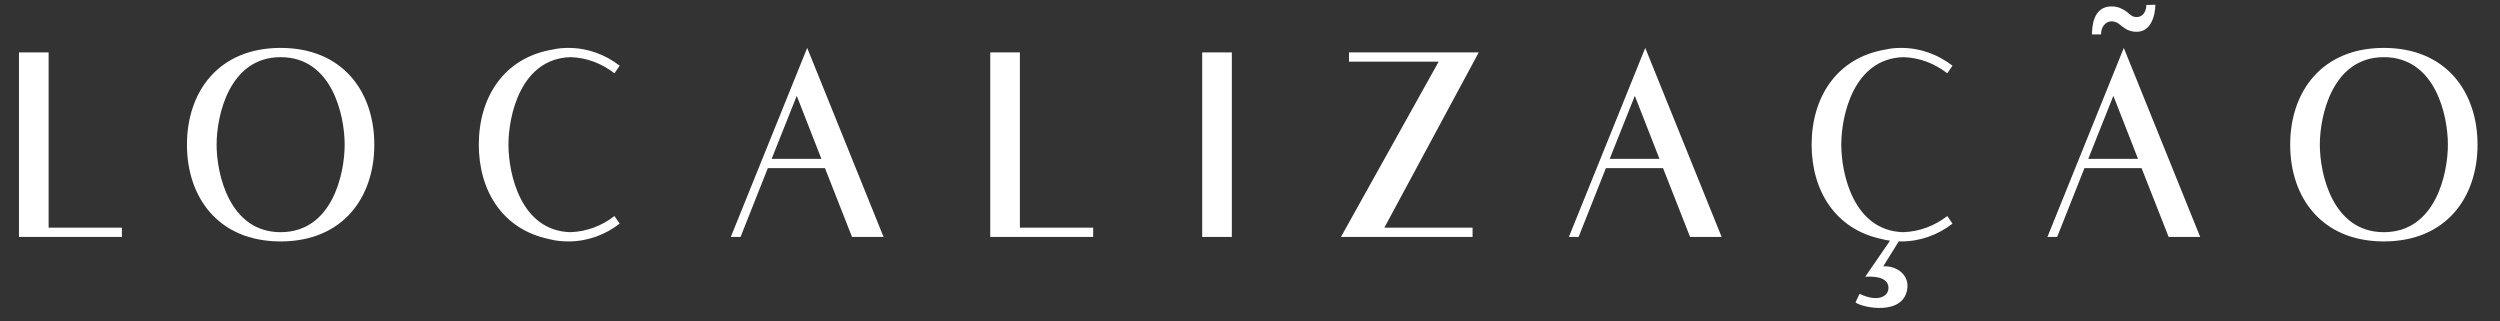
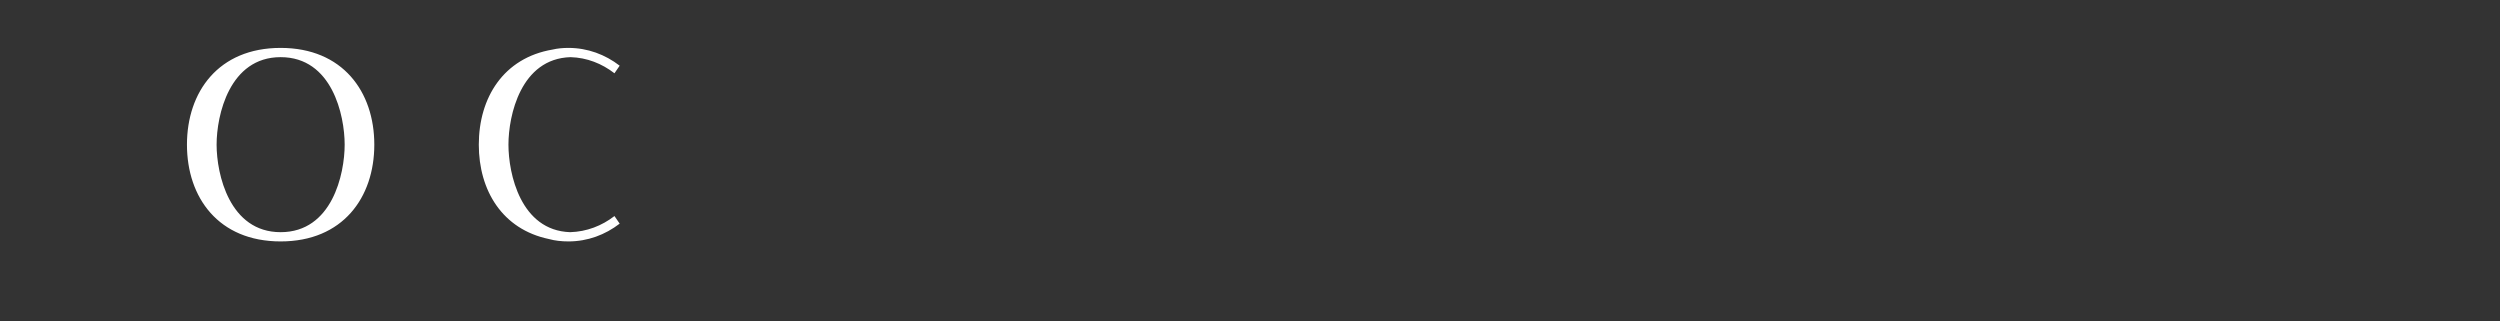
<svg xmlns="http://www.w3.org/2000/svg" width="506" height="65" viewBox="0 0 506 65" fill="none">
  <rect x="0" y="0" width="506" height="65" fill="#333333" stroke="none" />
-   <path d="M147.92 47.952L163.376 9.696L178.832 47.952H172.448L166.976 34.032H155.408L149.888 47.952H147.92ZM156.176 32.16H166.256L161.264 19.392L156.176 32.16ZM206.426 10.608V46.08H221.258V47.952H200.426V10.608H206.426ZM243.324 47.952V10.608H249.324V47.952H243.324ZM299.297 10.608L280.193 46.08H298.049V47.952H271.409L291.185 12.48H273.041V10.608H299.297ZM317.544 47.952L333 9.696L348.456 47.952H342.072L336.6 34.032H325.032L319.512 47.952H317.544ZM325.8 32.16H335.88L330.888 19.392L325.8 32.16ZM385.25 11.568C375.17 11.856 372.674 23.376 372.674 29.28C372.674 35.136 375.122 46.656 385.154 46.992C388.514 46.896 391.586 45.696 394.13 43.728L395.186 45.264C392.258 47.52 388.706 48.864 384.818 48.864C383.426 48.864 382.082 48.72 380.882 48.384C371.426 46.416 366.674 38.544 366.674 29.28C366.674 19.776 371.666 11.712 381.602 10.032C382.61 9.792 383.714 9.696 384.818 9.696C388.706 9.696 392.258 11.04 395.186 13.296L394.13 14.832C391.586 12.864 388.562 11.664 385.25 11.568ZM381.17 53.904C383.906 53.76 386.258 55.584 386.066 58.128C385.586 64.128 376.754 62.256 375.554 61.2L376.37 59.472C380.114 61.248 382.226 60 382.226 58.272C382.226 56.544 380.402 55.824 377.522 56.016L383.33 47.568H385.106L381.17 53.904ZM414.402 47.952L429.858 9.696L445.314 47.952H438.93L433.458 34.032H421.89L416.37 47.952H414.402ZM422.658 32.16H432.738L427.746 19.392L422.658 32.16ZM434.418 1.008L436.242 0.96C436.242 2.016 436.002 3.552 435.33 4.704C434.754 5.712 433.842 6.432 432.45 6.432C431.202 6.432 430.386 6 429.618 5.424C428.994 4.944 428.466 4.32 427.314 4.32C426.498 4.32 425.25 5.088 425.25 6.96H423.426C423.426 5.472 423.618 1.344 427.314 1.296C428.706 1.296 429.57 1.776 430.338 2.304C431.01 2.784 431.442 3.456 432.45 3.456C433.65 3.456 434.418 2.4 434.418 1.008ZM482.493 9.696C495.069 9.696 501.453 18.576 501.453 29.28C501.453 39.984 495.069 48.864 482.493 48.864C469.917 48.864 463.533 39.984 463.533 29.28C463.533 18.576 469.917 9.696 482.493 9.696ZM482.493 46.992C492.909 46.992 495.453 35.232 495.453 29.28C495.453 23.328 492.909 11.568 482.493 11.568C472.125 11.568 469.533 23.328 469.533 29.28C469.533 35.232 472.125 46.992 482.493 46.992Z" fill="white" />
-   <path d="M9.84 10.608V46.08H24.672V47.952H3.84V10.608H9.84Z" fill="white" />
  <path d="M56.8 9.696C69.376 9.696 75.76 18.576 75.76 29.28C75.76 39.984 69.376 48.864 56.8 48.864C44.224 48.864 37.84 39.984 37.84 29.28C37.84 18.576 44.224 9.696 56.8 9.696ZM56.8 46.992C67.216 46.992 69.76 35.232 69.76 29.28C69.76 23.328 67.216 11.568 56.8 11.568C46.432 11.568 43.84 23.328 43.84 29.28C43.84 35.232 46.432 46.992 56.8 46.992ZM115.486 11.568C105.406 11.856 102.91 23.376 102.91 29.28C102.91 35.136 105.358 46.656 115.39 46.992C118.75 46.896 121.822 45.696 124.366 43.728L125.422 45.264C122.494 47.52 118.942 48.864 115.054 48.864C113.662 48.864 112.318 48.72 111.118 48.384C101.662 46.416 96.91 38.544 96.91 29.28C96.91 19.776 101.902 11.712 111.838 10.032C112.846 9.792 113.95 9.696 115.054 9.696C118.942 9.696 122.494 11.04 125.422 13.296L124.366 14.832C121.822 12.864 118.798 11.664 115.486 11.568Z" fill="white" />
</svg>